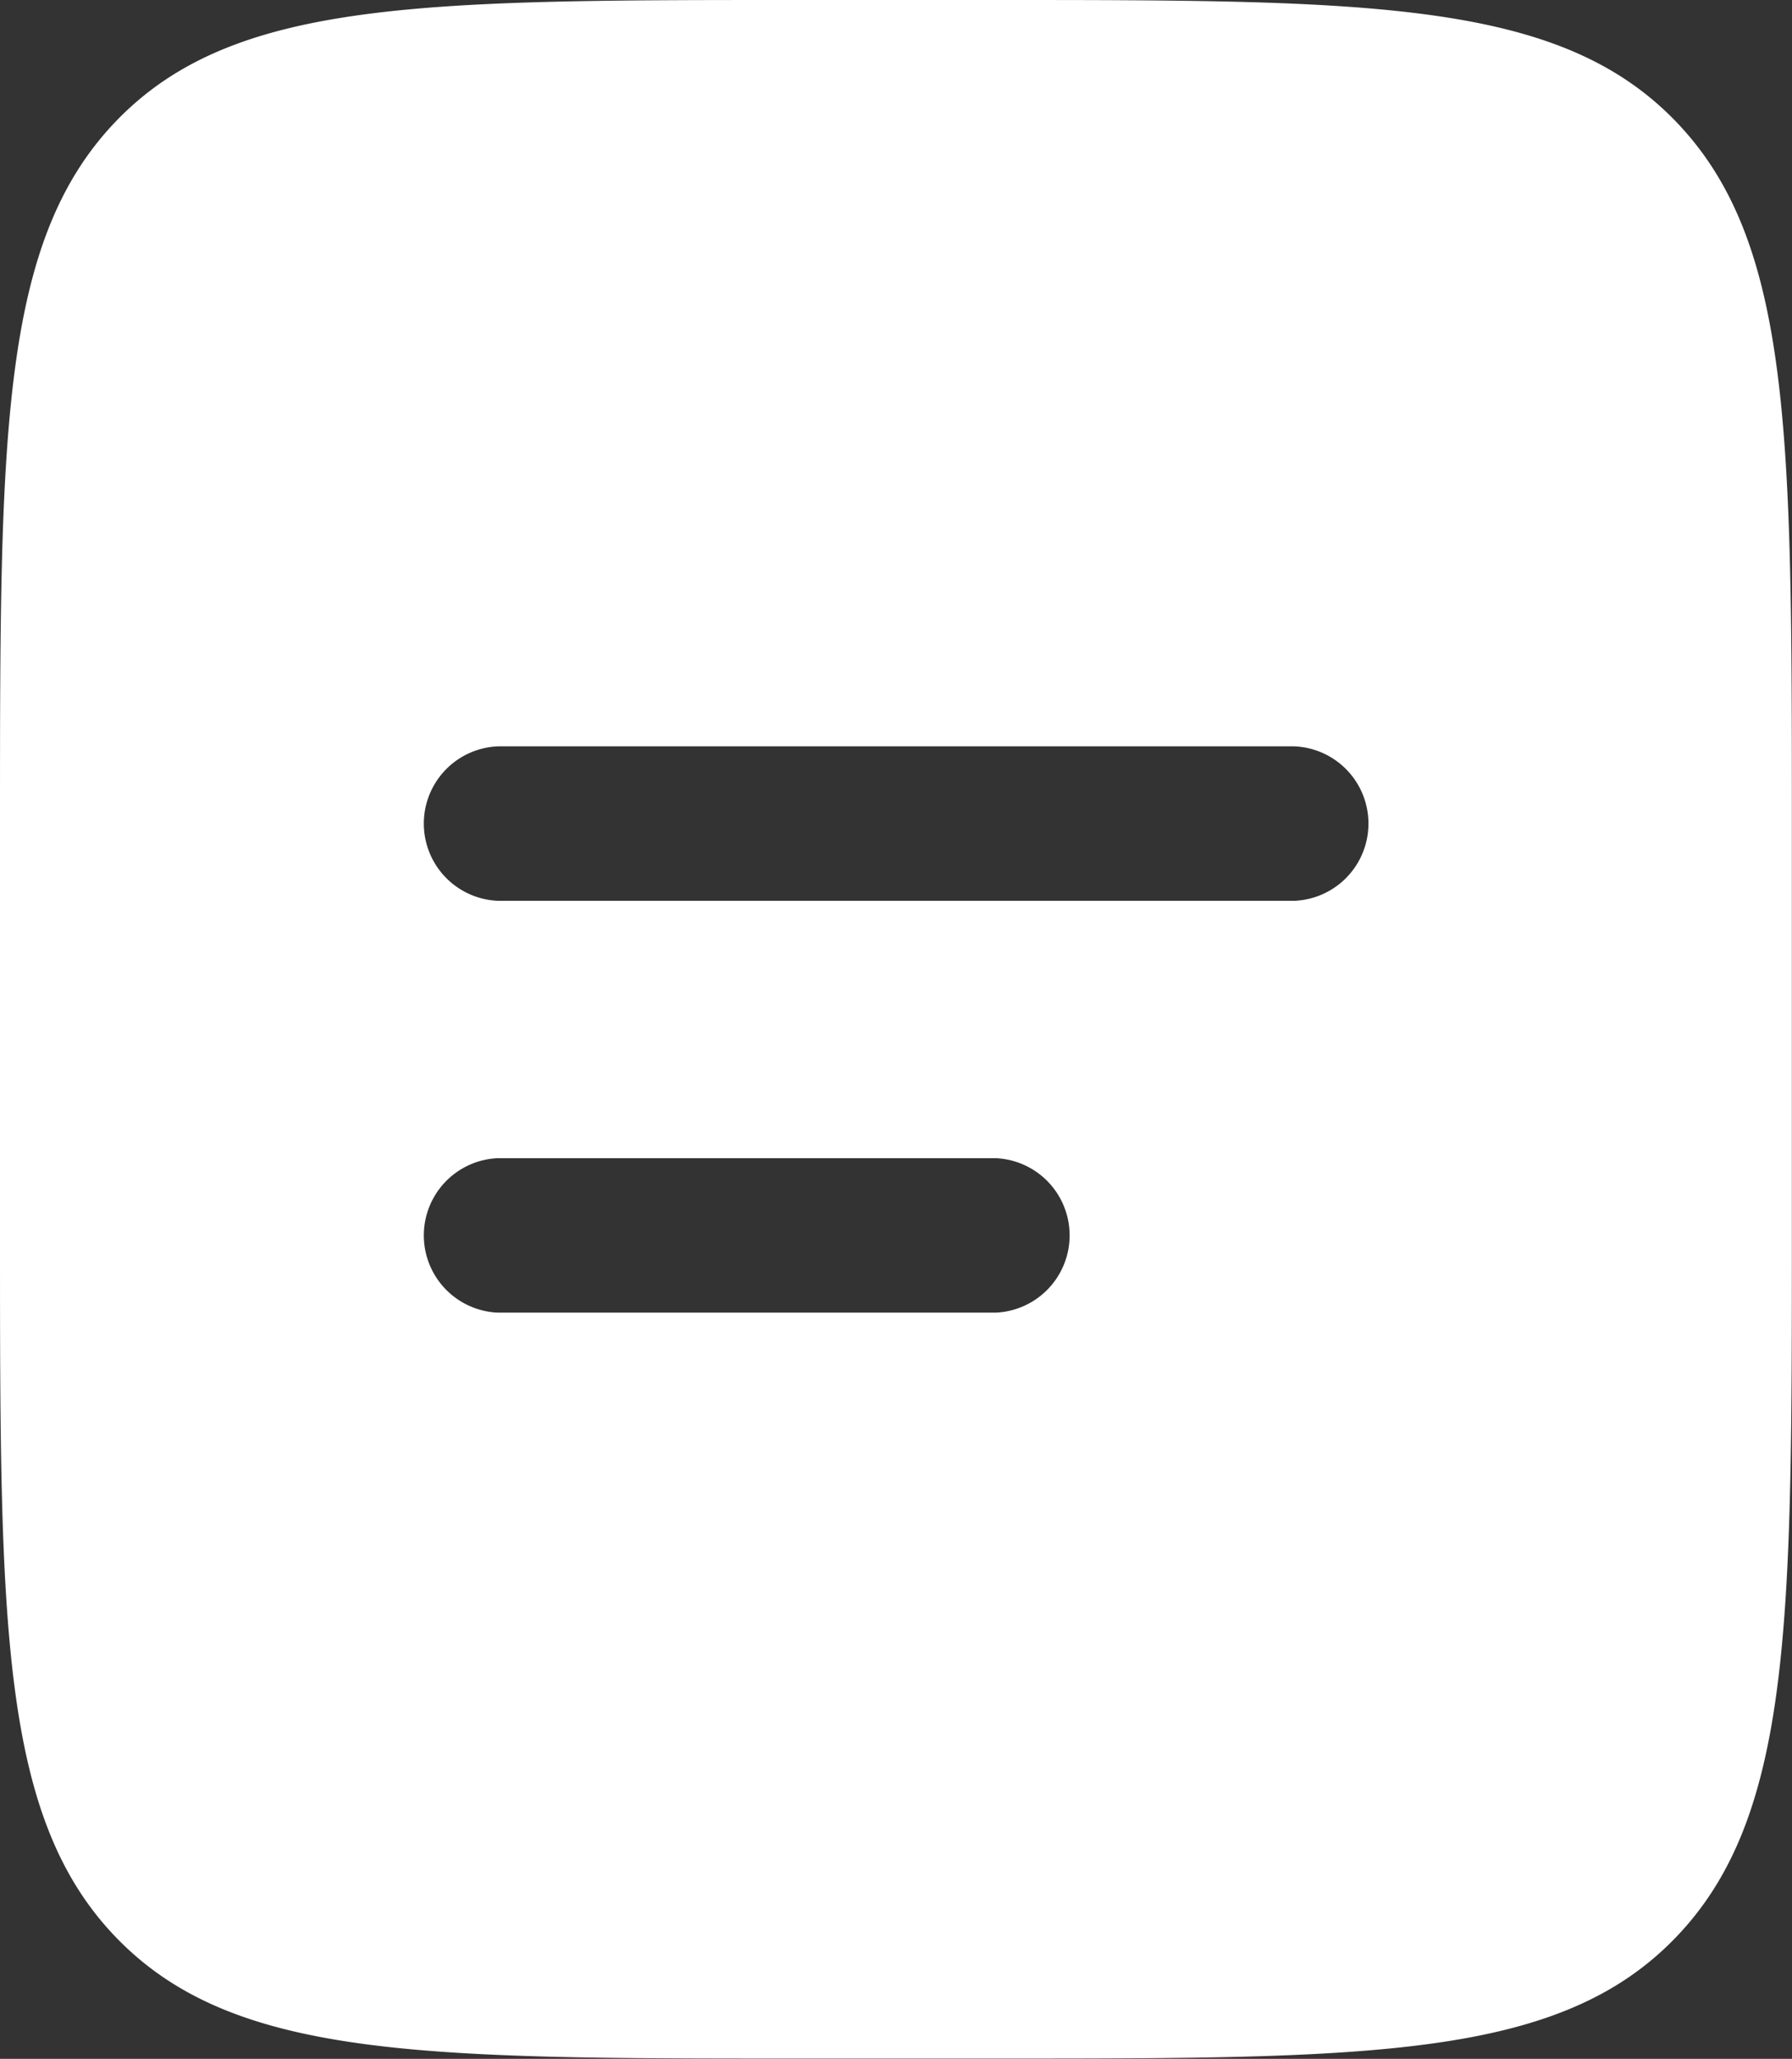
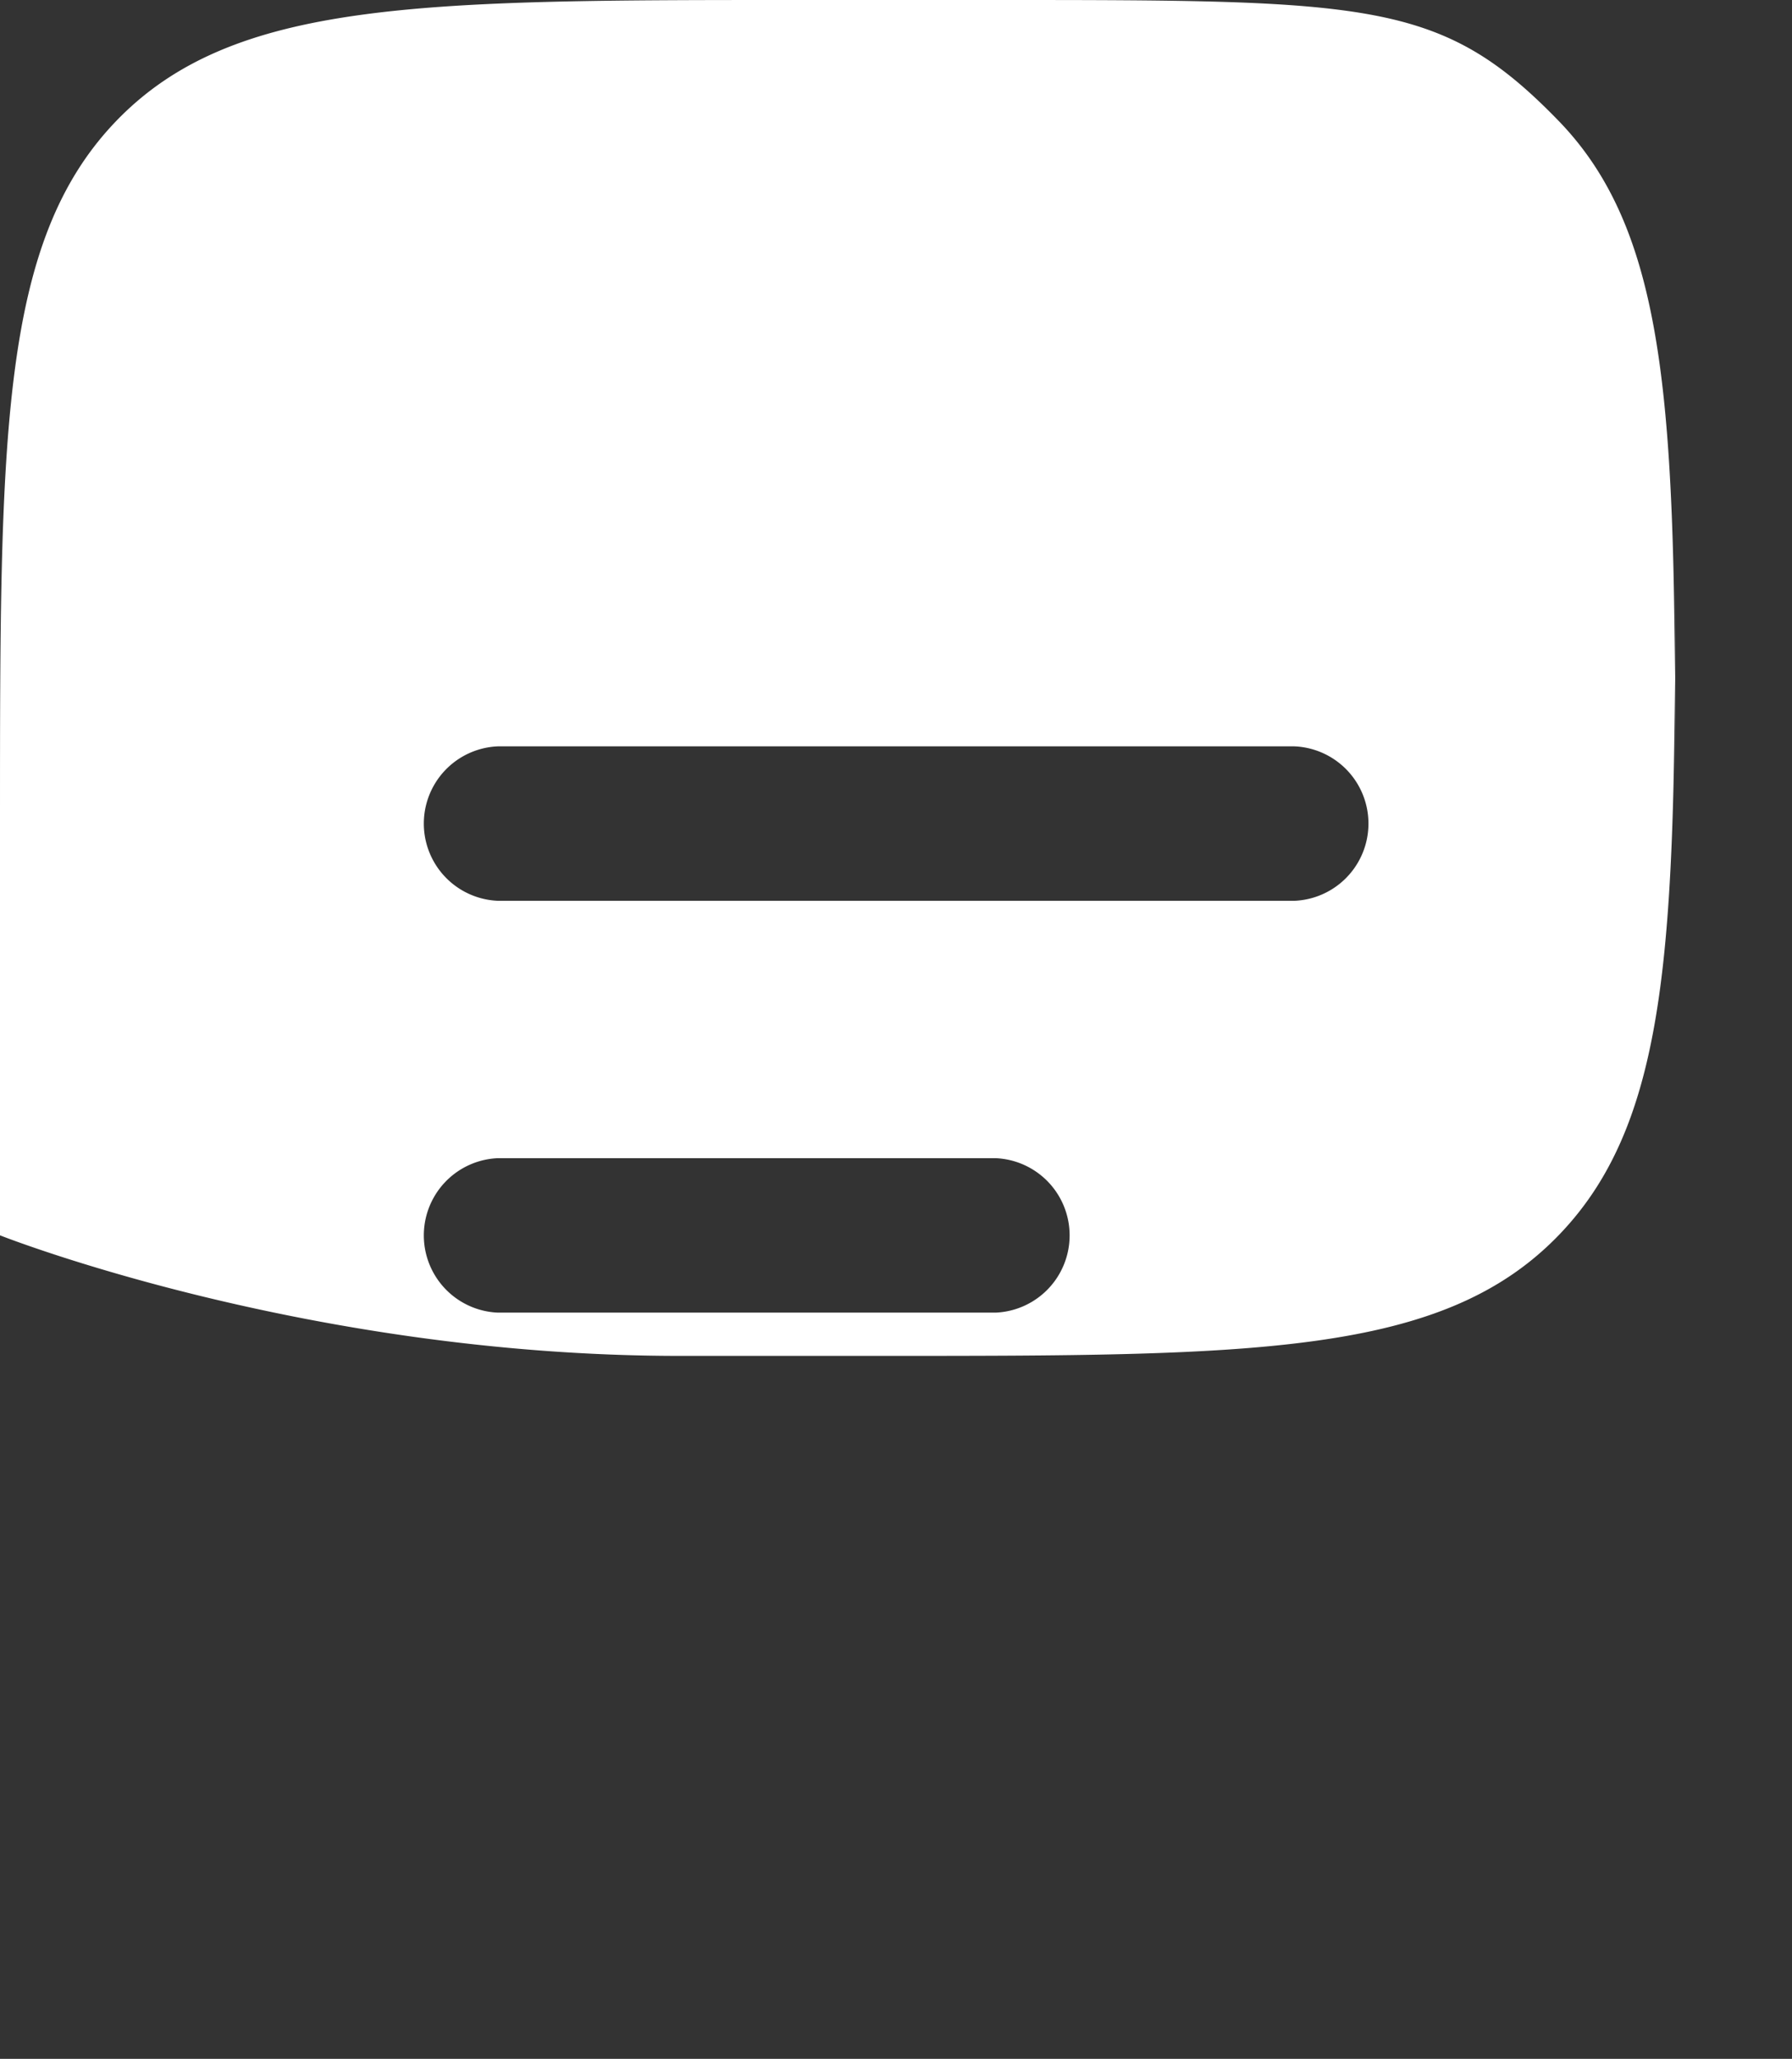
<svg xmlns="http://www.w3.org/2000/svg" width="13.013" height="14.943" viewBox="0 0 13.013 14.943">
  <rect x="0" y="0" width="13.013" height="14.943" fill="#333333" stroke="none" />
-   <path id="document-svgrepo-com" d="M3.847,2.875C3,3.751,3,5.16,3,7.977v2.989c0,2.818,0,4.227.847,5.1s2.21.875,4.936.875h1.446c2.726,0,4.089,0,4.936-.875s.847-2.284.847-5.1V7.977c0-2.818,0-4.227-.847-5.1S12.955,2,10.229,2H8.783C6.057,2,4.694,2,3.847,2.875ZM6.615,7.417a.561.561,0,0,0,0,1.121H12.4a.561.561,0,0,0,0-1.121Zm0,2.989a.561.561,0,0,0,0,1.121h3.615a.561.561,0,0,0,0-1.121Z" transform="translate(-3 -2)" fill="#fff" fill-rule="evenodd" />
+   <path id="document-svgrepo-com" d="M3.847,2.875C3,3.751,3,5.16,3,7.977v2.989s2.21.875,4.936.875h1.446c2.726,0,4.089,0,4.936-.875s.847-2.284.847-5.1V7.977c0-2.818,0-4.227-.847-5.1S12.955,2,10.229,2H8.783C6.057,2,4.694,2,3.847,2.875ZM6.615,7.417a.561.561,0,0,0,0,1.121H12.4a.561.561,0,0,0,0-1.121Zm0,2.989a.561.561,0,0,0,0,1.121h3.615a.561.561,0,0,0,0-1.121Z" transform="translate(-3 -2)" fill="#fff" fill-rule="evenodd" />
</svg>